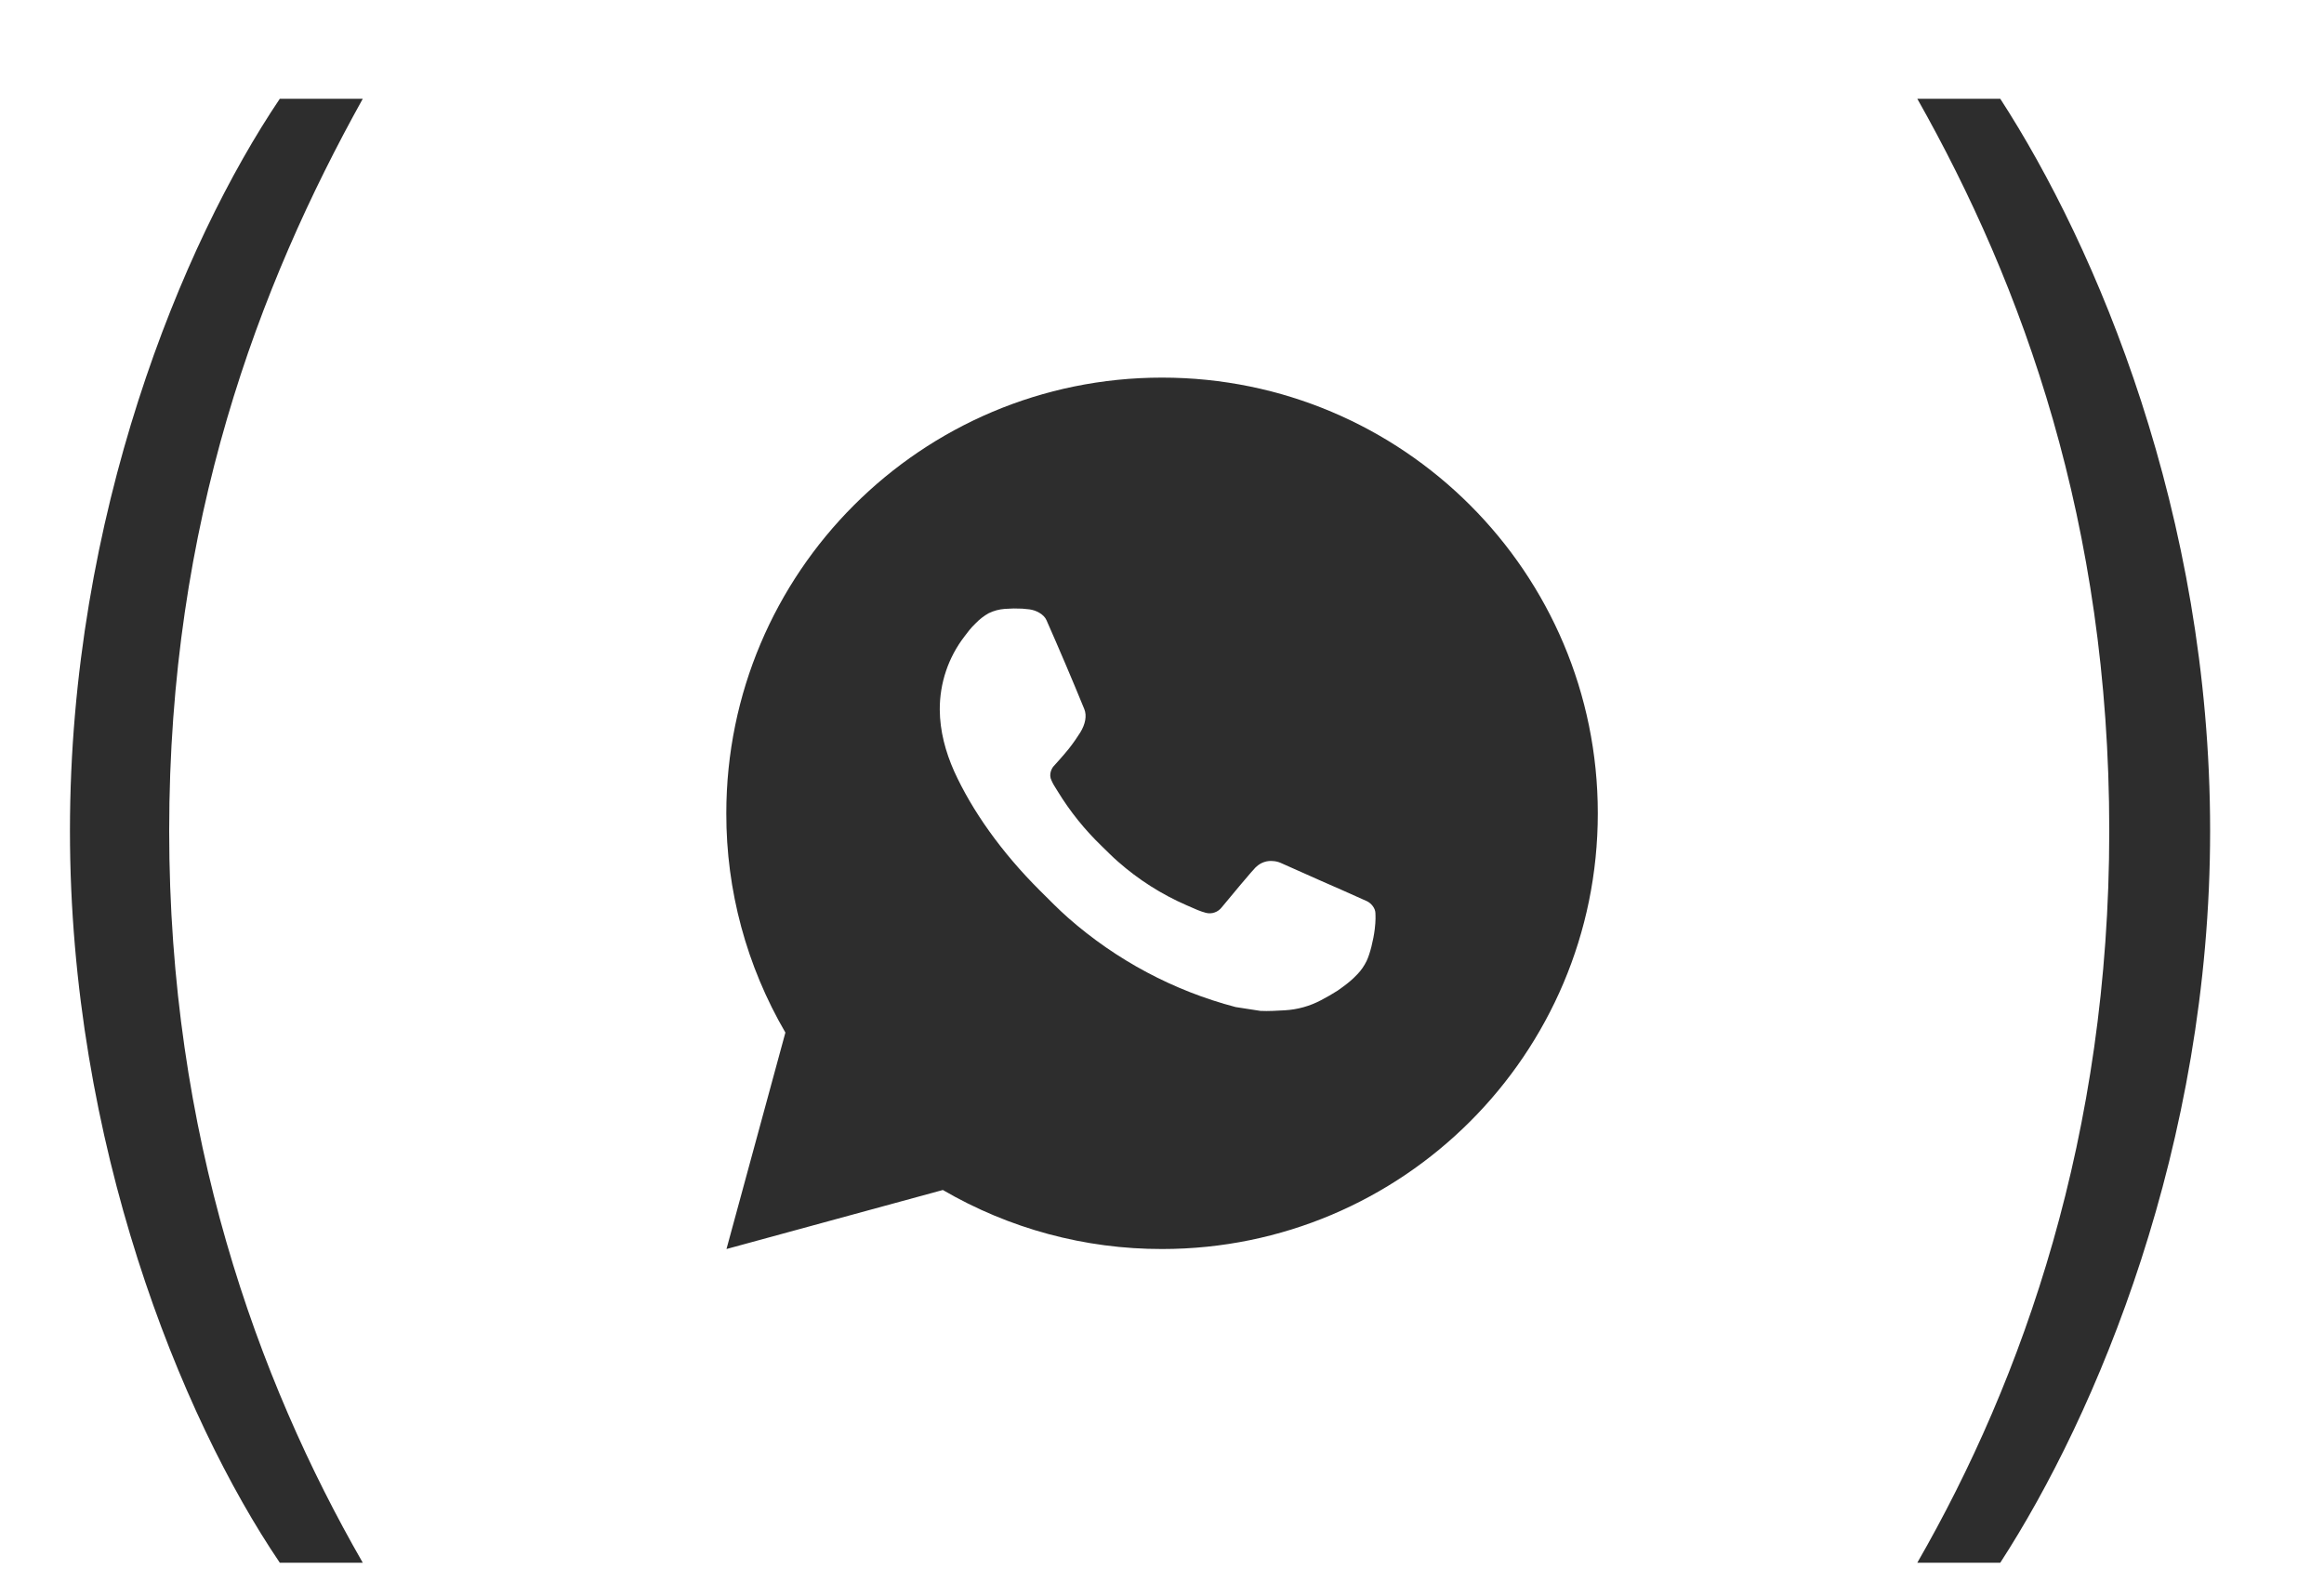
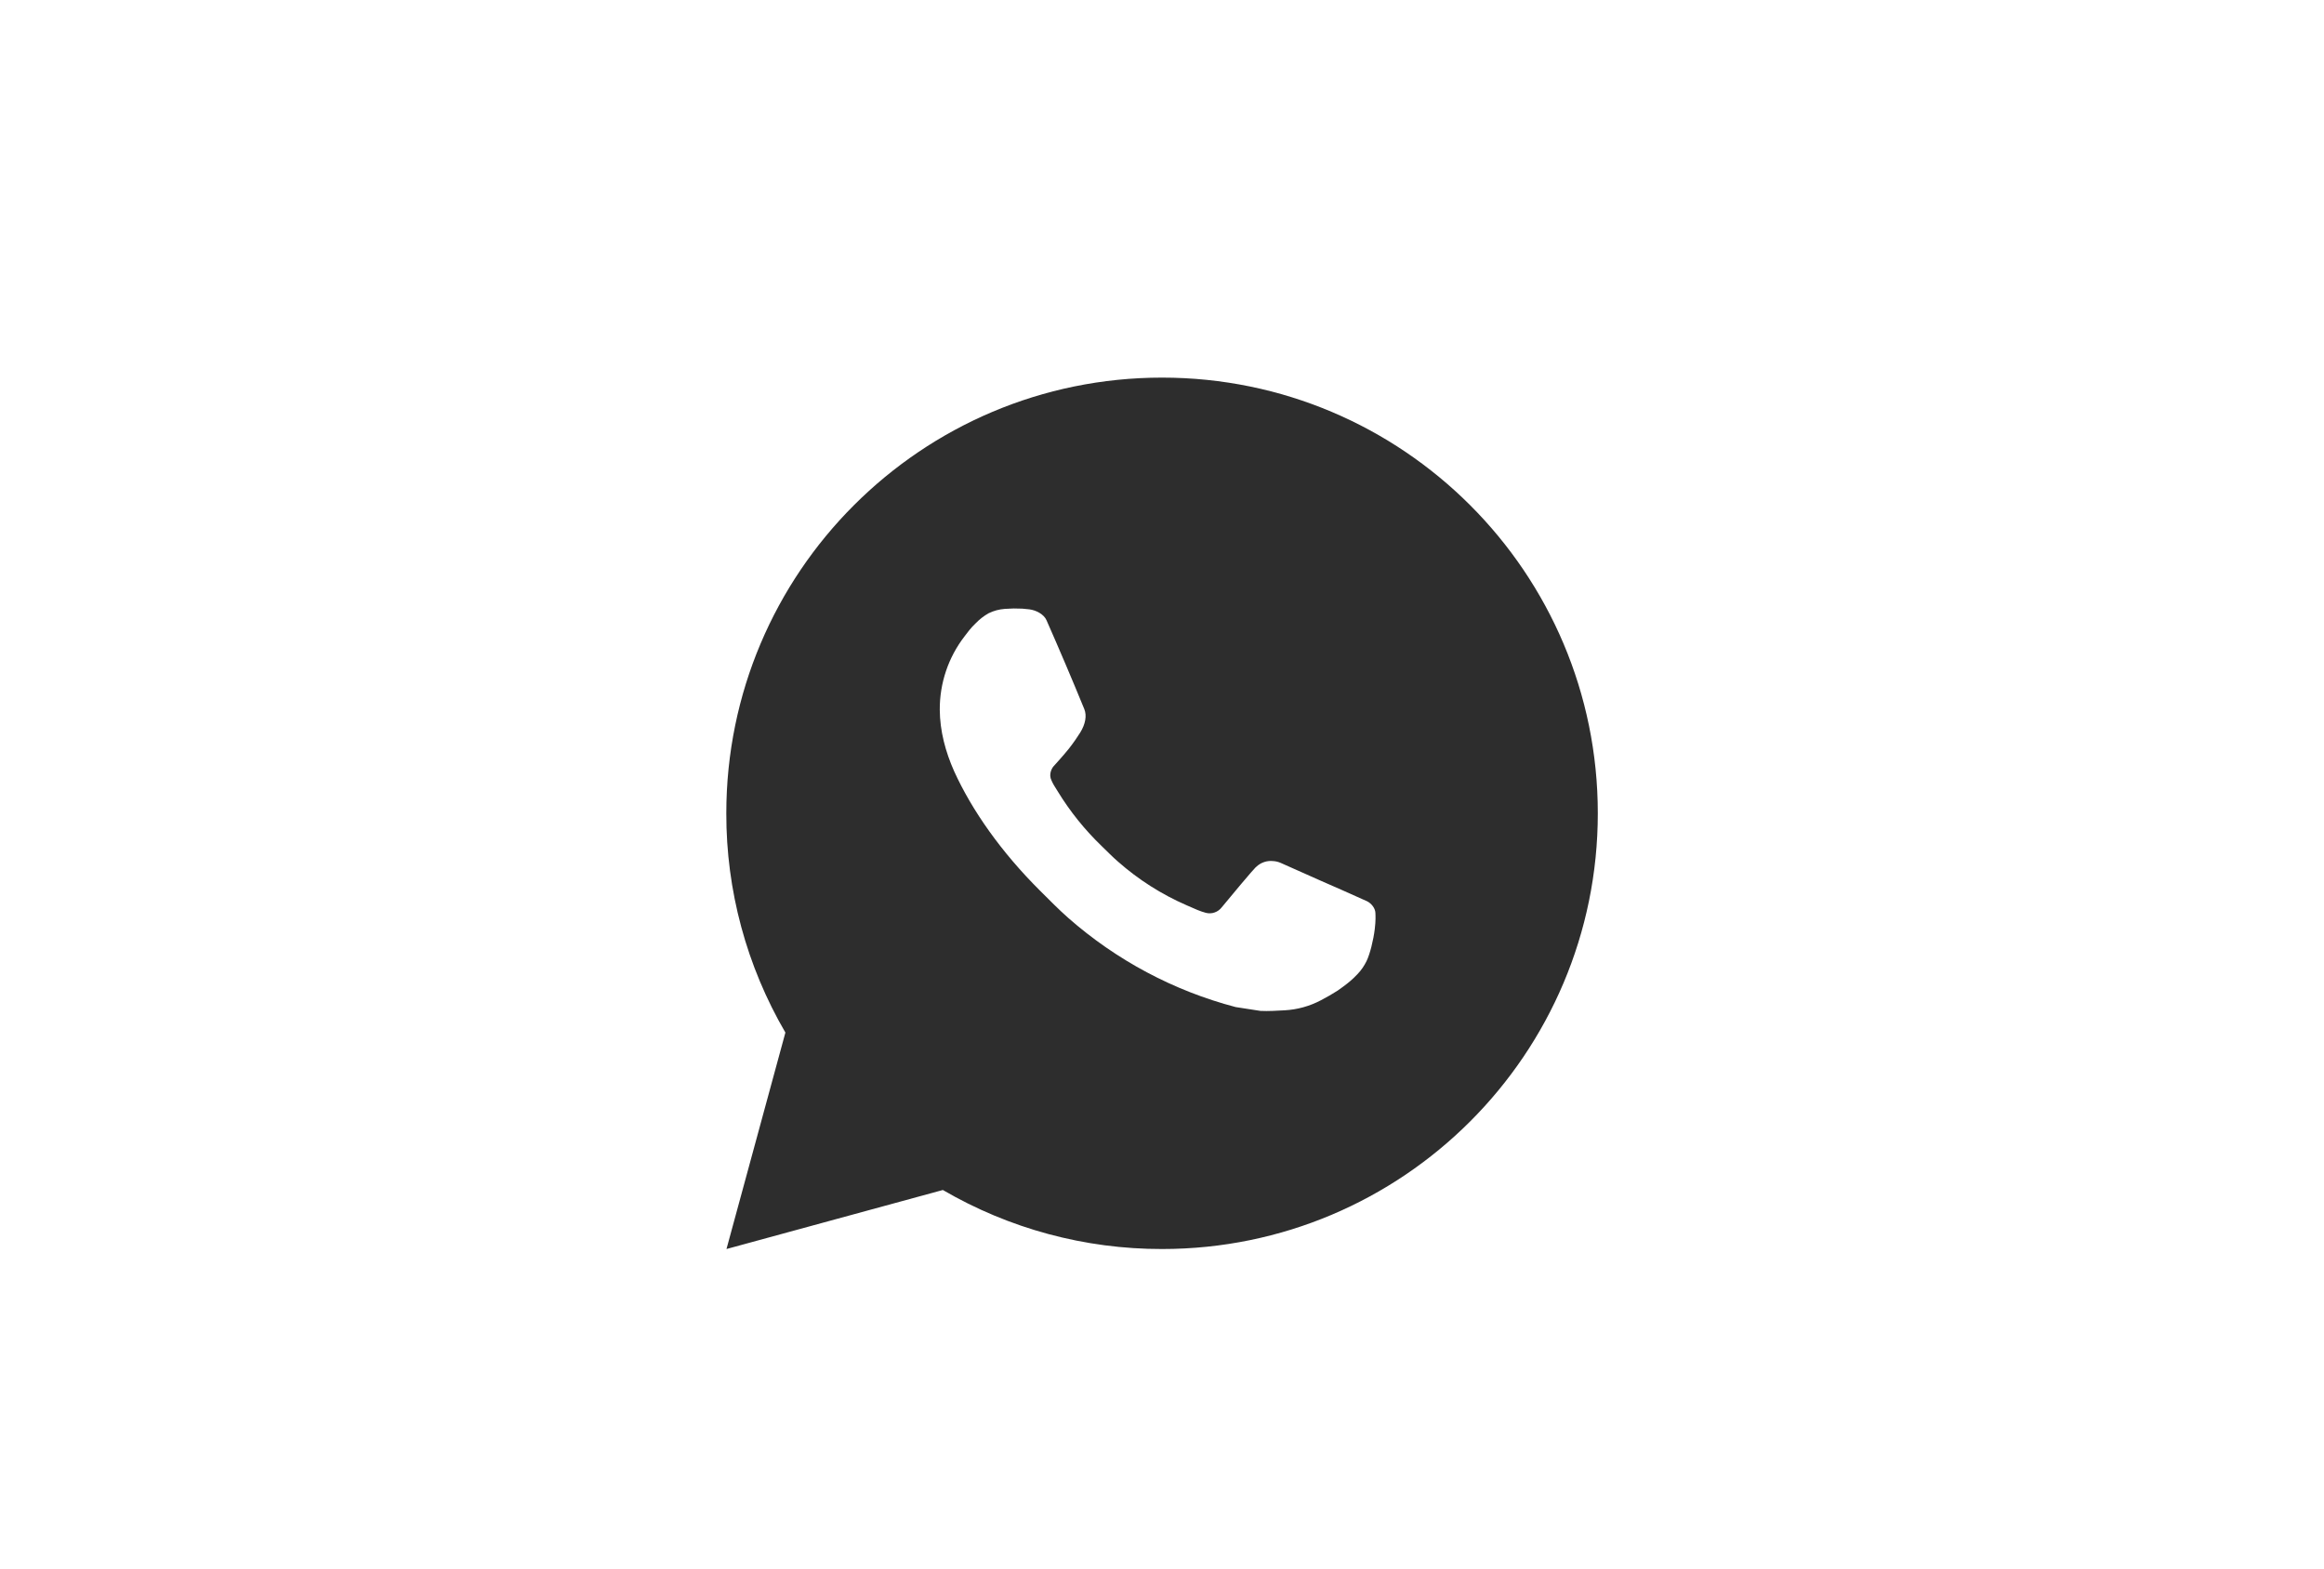
<svg xmlns="http://www.w3.org/2000/svg" width="40" height="27" viewBox="0 0 40 27" fill="none">
  <path d="M20.001 6.5C24.143 6.5 27.501 9.858 27.501 14C27.501 18.142 24.143 21.5 20.001 21.5C18.675 21.502 17.373 21.151 16.228 20.484L12.504 21.5L13.518 17.774C12.85 16.629 12.498 15.326 12.501 14C12.501 9.858 15.858 6.5 20.001 6.5ZM17.445 10.475L17.295 10.481C17.198 10.488 17.103 10.513 17.016 10.556C16.934 10.602 16.86 10.66 16.795 10.727C16.705 10.812 16.654 10.885 16.599 10.957C16.322 11.317 16.173 11.76 16.175 12.215C16.177 12.582 16.273 12.94 16.422 13.275C16.729 13.951 17.234 14.668 17.9 15.331C18.061 15.491 18.218 15.652 18.387 15.801C19.215 16.529 20.201 17.055 21.267 17.335L21.694 17.401C21.832 17.408 21.971 17.398 22.11 17.391C22.329 17.379 22.542 17.32 22.735 17.218C22.833 17.167 22.929 17.112 23.023 17.052C23.023 17.052 23.054 17.031 23.116 16.985C23.218 16.91 23.28 16.857 23.364 16.769C23.427 16.704 23.479 16.628 23.521 16.543C23.58 16.42 23.638 16.187 23.662 15.993C23.68 15.844 23.675 15.763 23.673 15.713C23.67 15.633 23.603 15.55 23.53 15.514L23.094 15.319C23.094 15.319 22.441 15.034 22.042 14.853C22 14.835 21.956 14.824 21.91 14.822C21.859 14.817 21.807 14.822 21.758 14.839C21.709 14.855 21.664 14.882 21.627 14.917C21.623 14.916 21.573 14.959 21.03 15.616C20.999 15.657 20.956 15.689 20.907 15.706C20.858 15.724 20.805 15.726 20.755 15.713C20.706 15.7 20.658 15.683 20.611 15.664C20.518 15.624 20.486 15.61 20.422 15.582C19.992 15.395 19.593 15.141 19.241 14.83C19.146 14.748 19.059 14.658 18.969 14.571C18.674 14.288 18.417 13.969 18.204 13.62L18.16 13.549C18.128 13.5 18.102 13.449 18.083 13.395C18.055 13.284 18.129 13.196 18.129 13.196C18.129 13.196 18.311 12.996 18.396 12.889C18.478 12.784 18.548 12.681 18.593 12.609C18.681 12.466 18.709 12.32 18.663 12.207C18.453 11.694 18.236 11.184 18.012 10.676C17.968 10.575 17.836 10.504 17.717 10.489C17.677 10.484 17.636 10.48 17.596 10.477C17.495 10.472 17.394 10.473 17.293 10.48L17.445 10.475Z" fill="#2D2D2D" />
-   <path d="M38.04 14.3C38.04 19.732 36.08 24.352 34.428 26.9H33C34.82 23.736 36.304 19.536 36.304 14.3C36.304 9.008 34.82 4.92 33 1.7H34.428C36.08 4.248 38.04 8.84 38.04 14.3Z" fill="#2D2D2D" />
-   <path d="M1.204 14.3C1.204 8.868 3.136 4.192 4.816 1.7H6.244C4.452 4.92 2.912 8.98 2.912 14.3C2.912 19.536 4.424 23.736 6.244 26.9H4.816C3.108 24.38 1.204 19.676 1.204 14.3Z" fill="#2D2D2D" />
</svg>